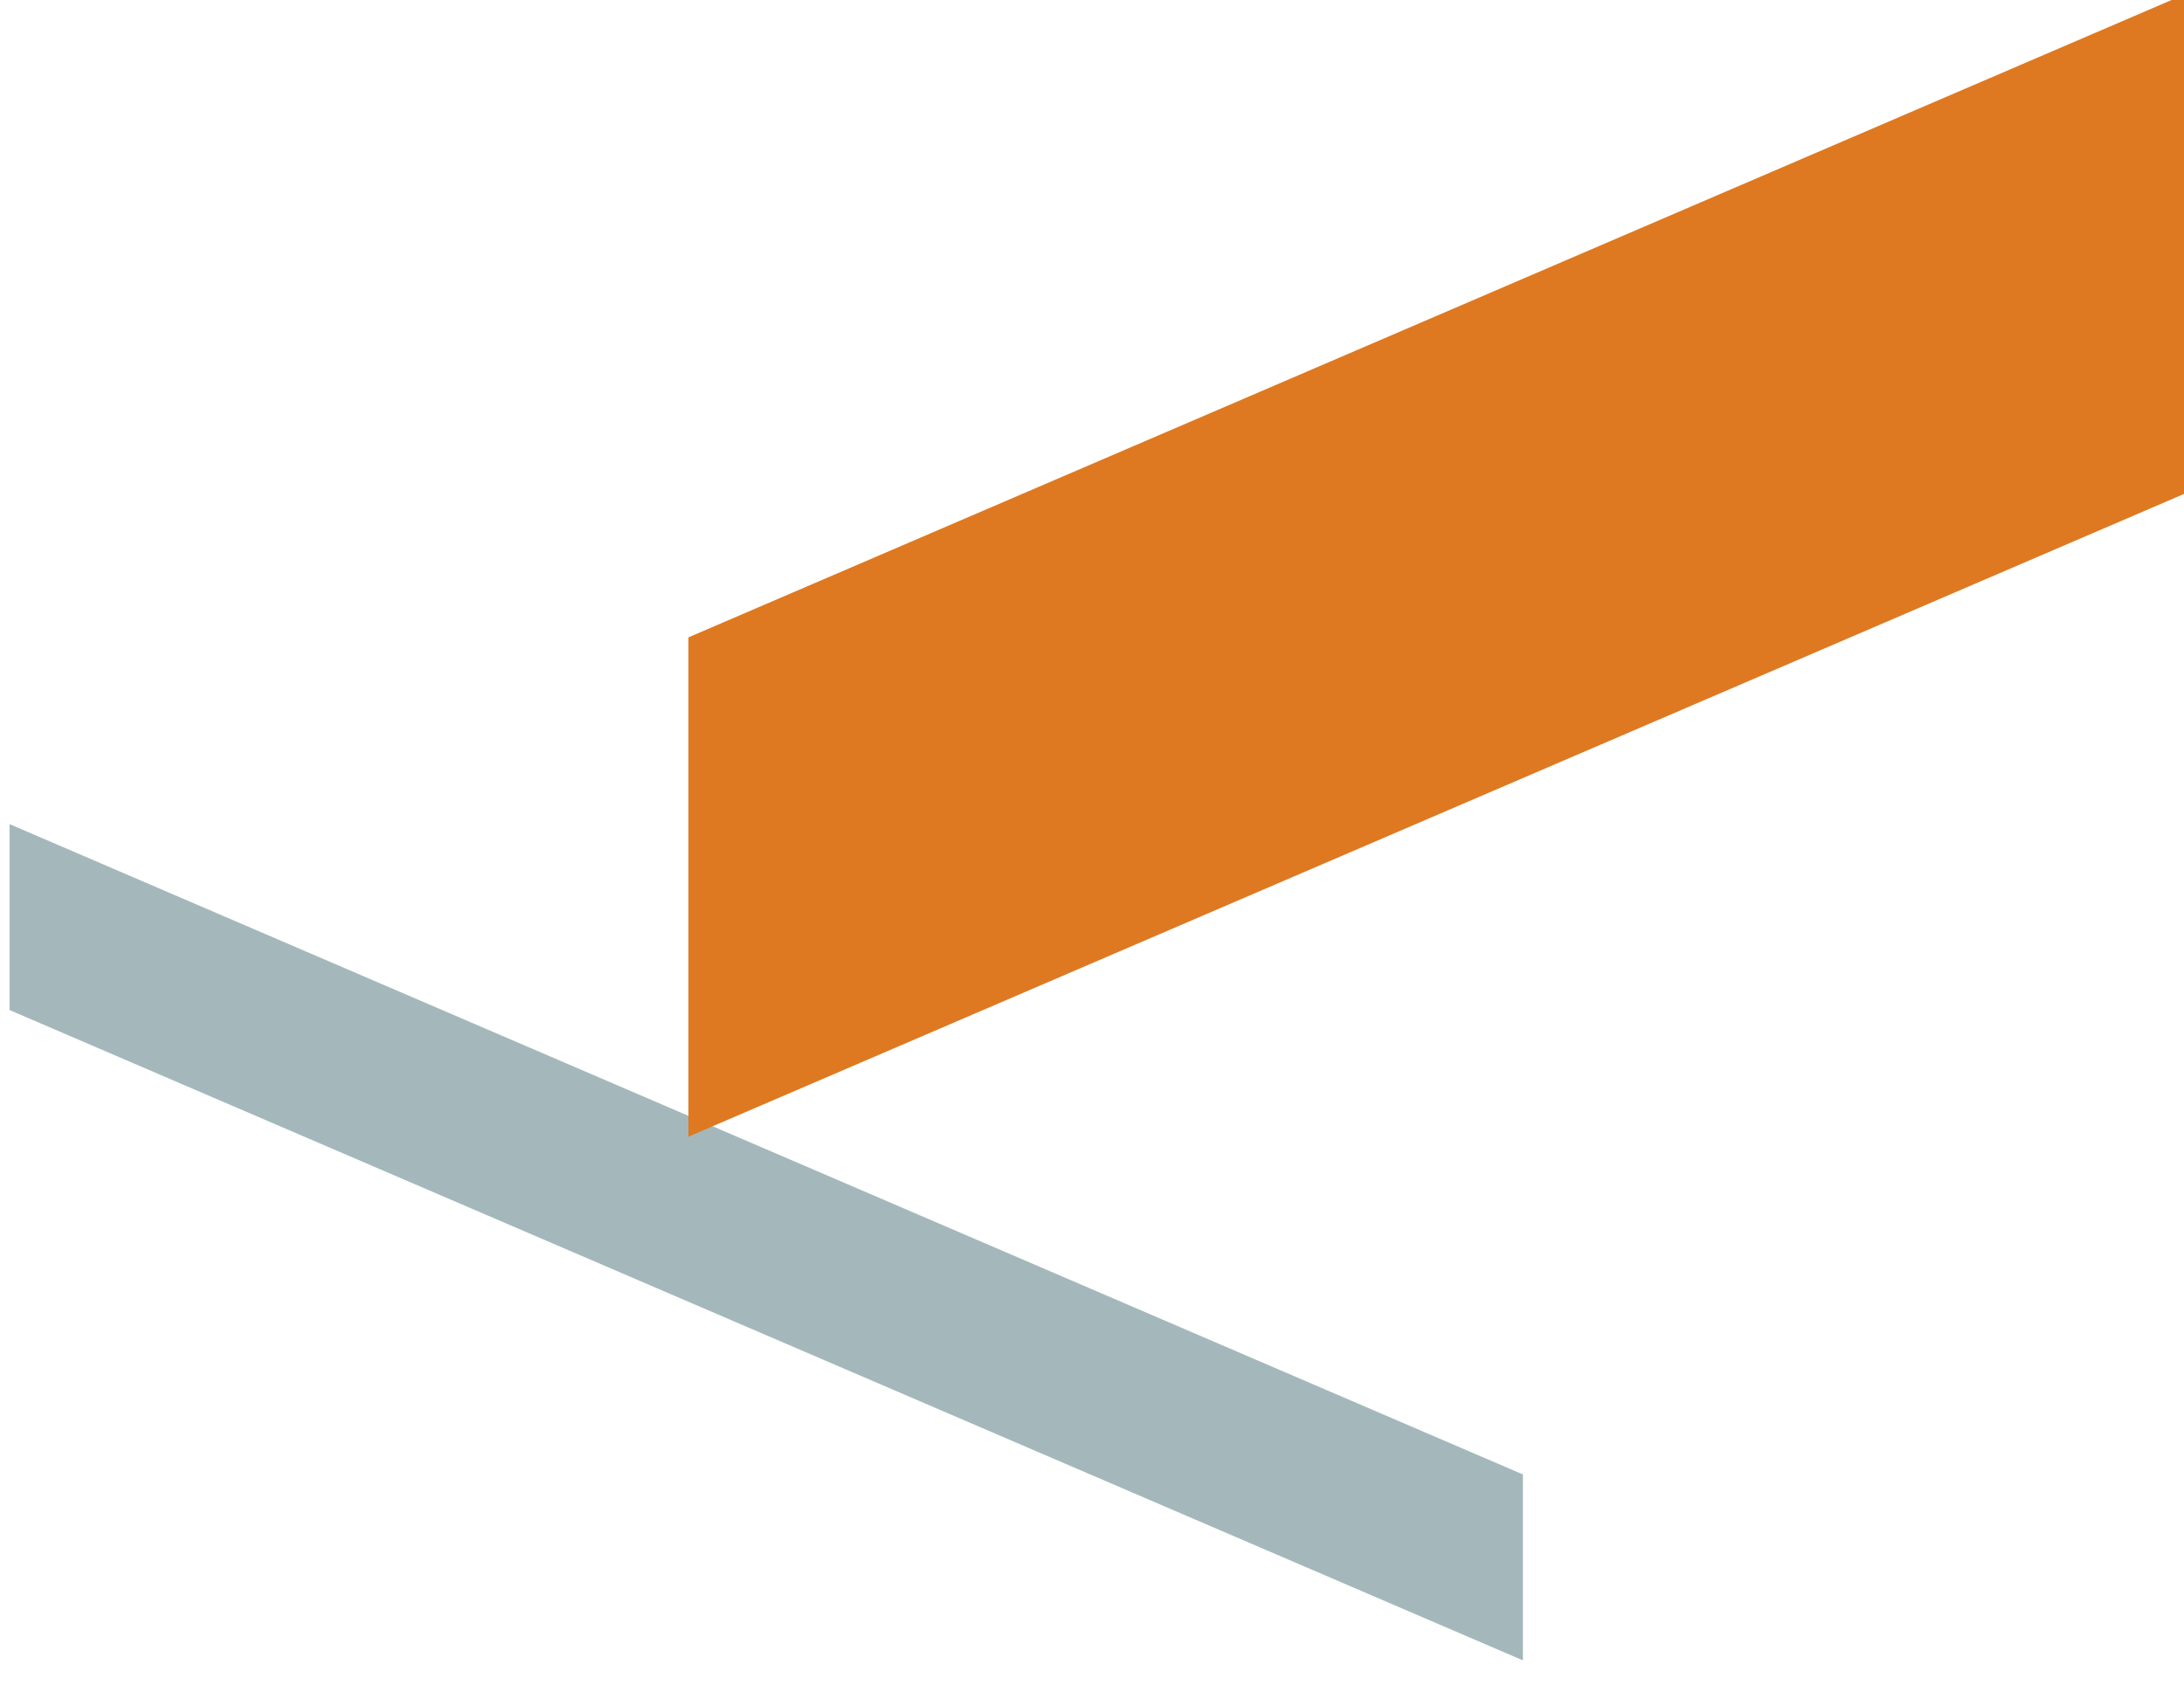
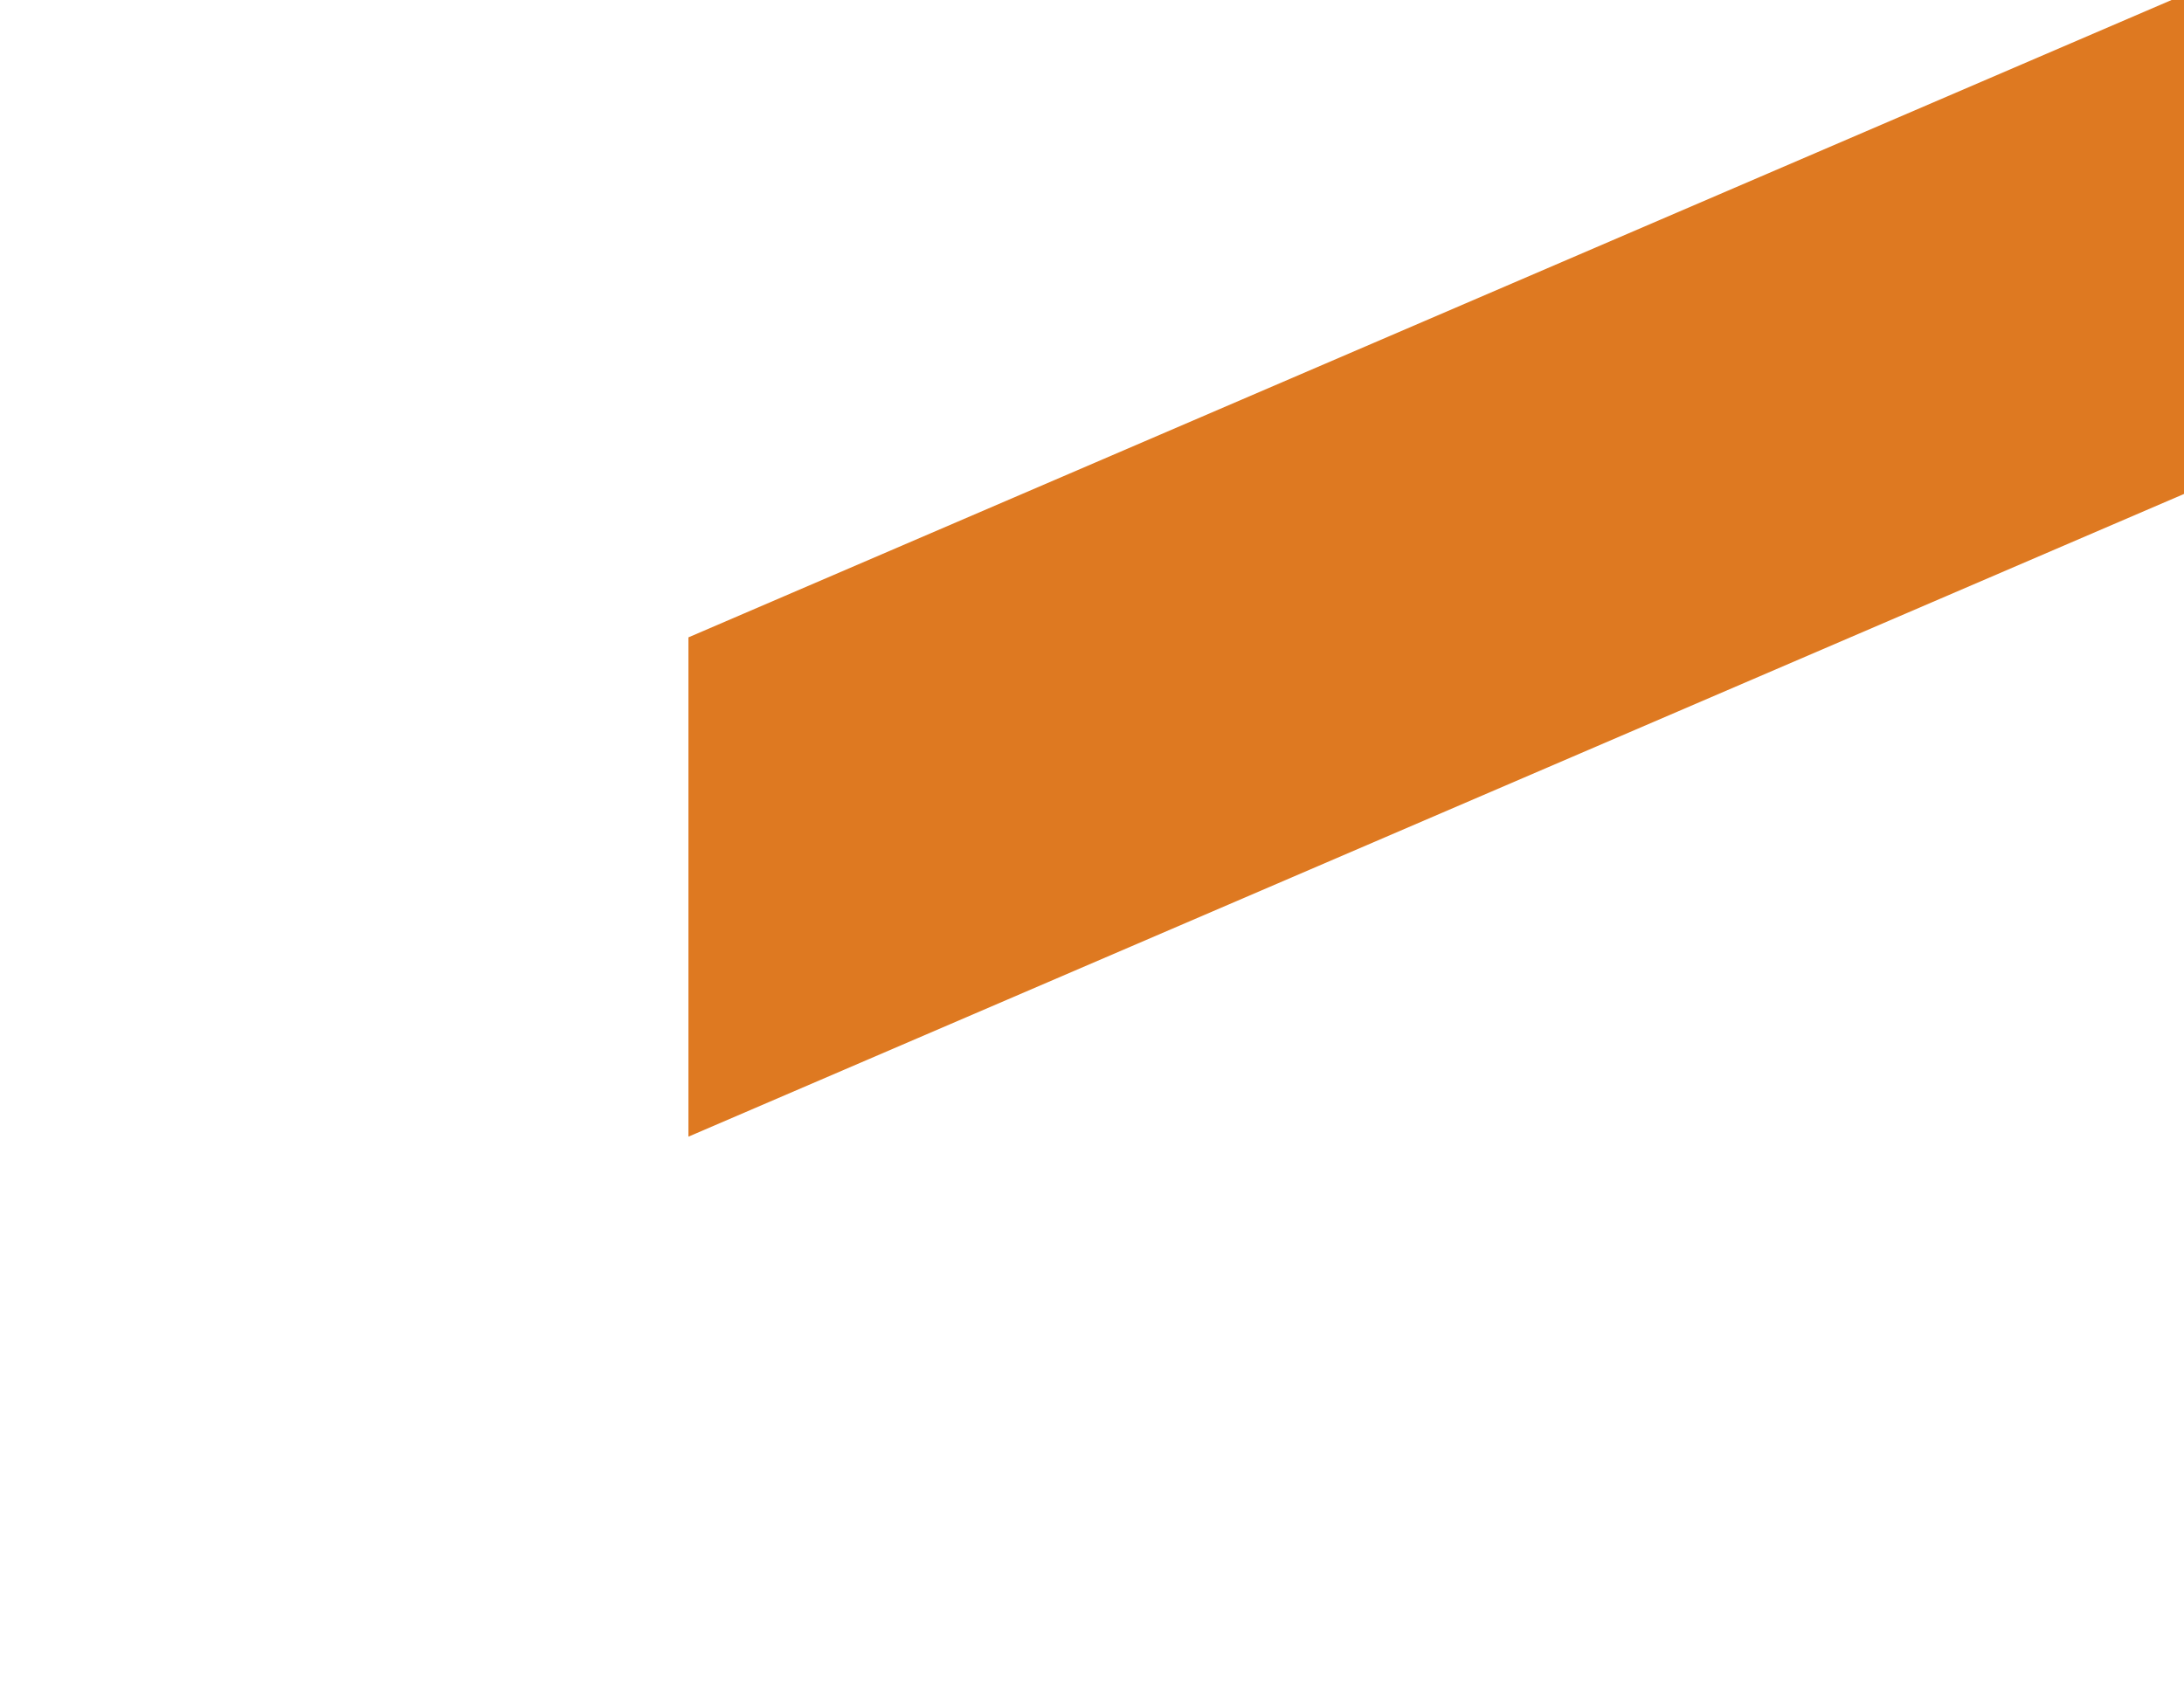
<svg xmlns="http://www.w3.org/2000/svg" width="92" height="71" viewBox="0 0 92 71" fill="none">
  <g clip-path="url(#clip0_329_27)">
-     <path d="M64.152 62.117V69.95L0.402 42.552V34.719L64.152 62.117Z" fill="#A4B8BB" />
-   </g>
+     </g>
  <g clip-path="url(#clip1_329_27)">
    <path d="M-617.268 325.635L468.4 -140.957V-161.995L-617.27 304.607L-617.268 325.635Z" fill="#DE7921" />
  </g>
  <defs>
    <clipPath id="clip0_329_27">
-       <rect width="65" height="36" fill="white" transform="translate(0 34)" />
-     </clipPath>
+       </clipPath>
    <clipPath id="clip1_329_27">
      <rect width="63" height="71" fill="white" transform="translate(29)" />
    </clipPath>
  </defs>
</svg>